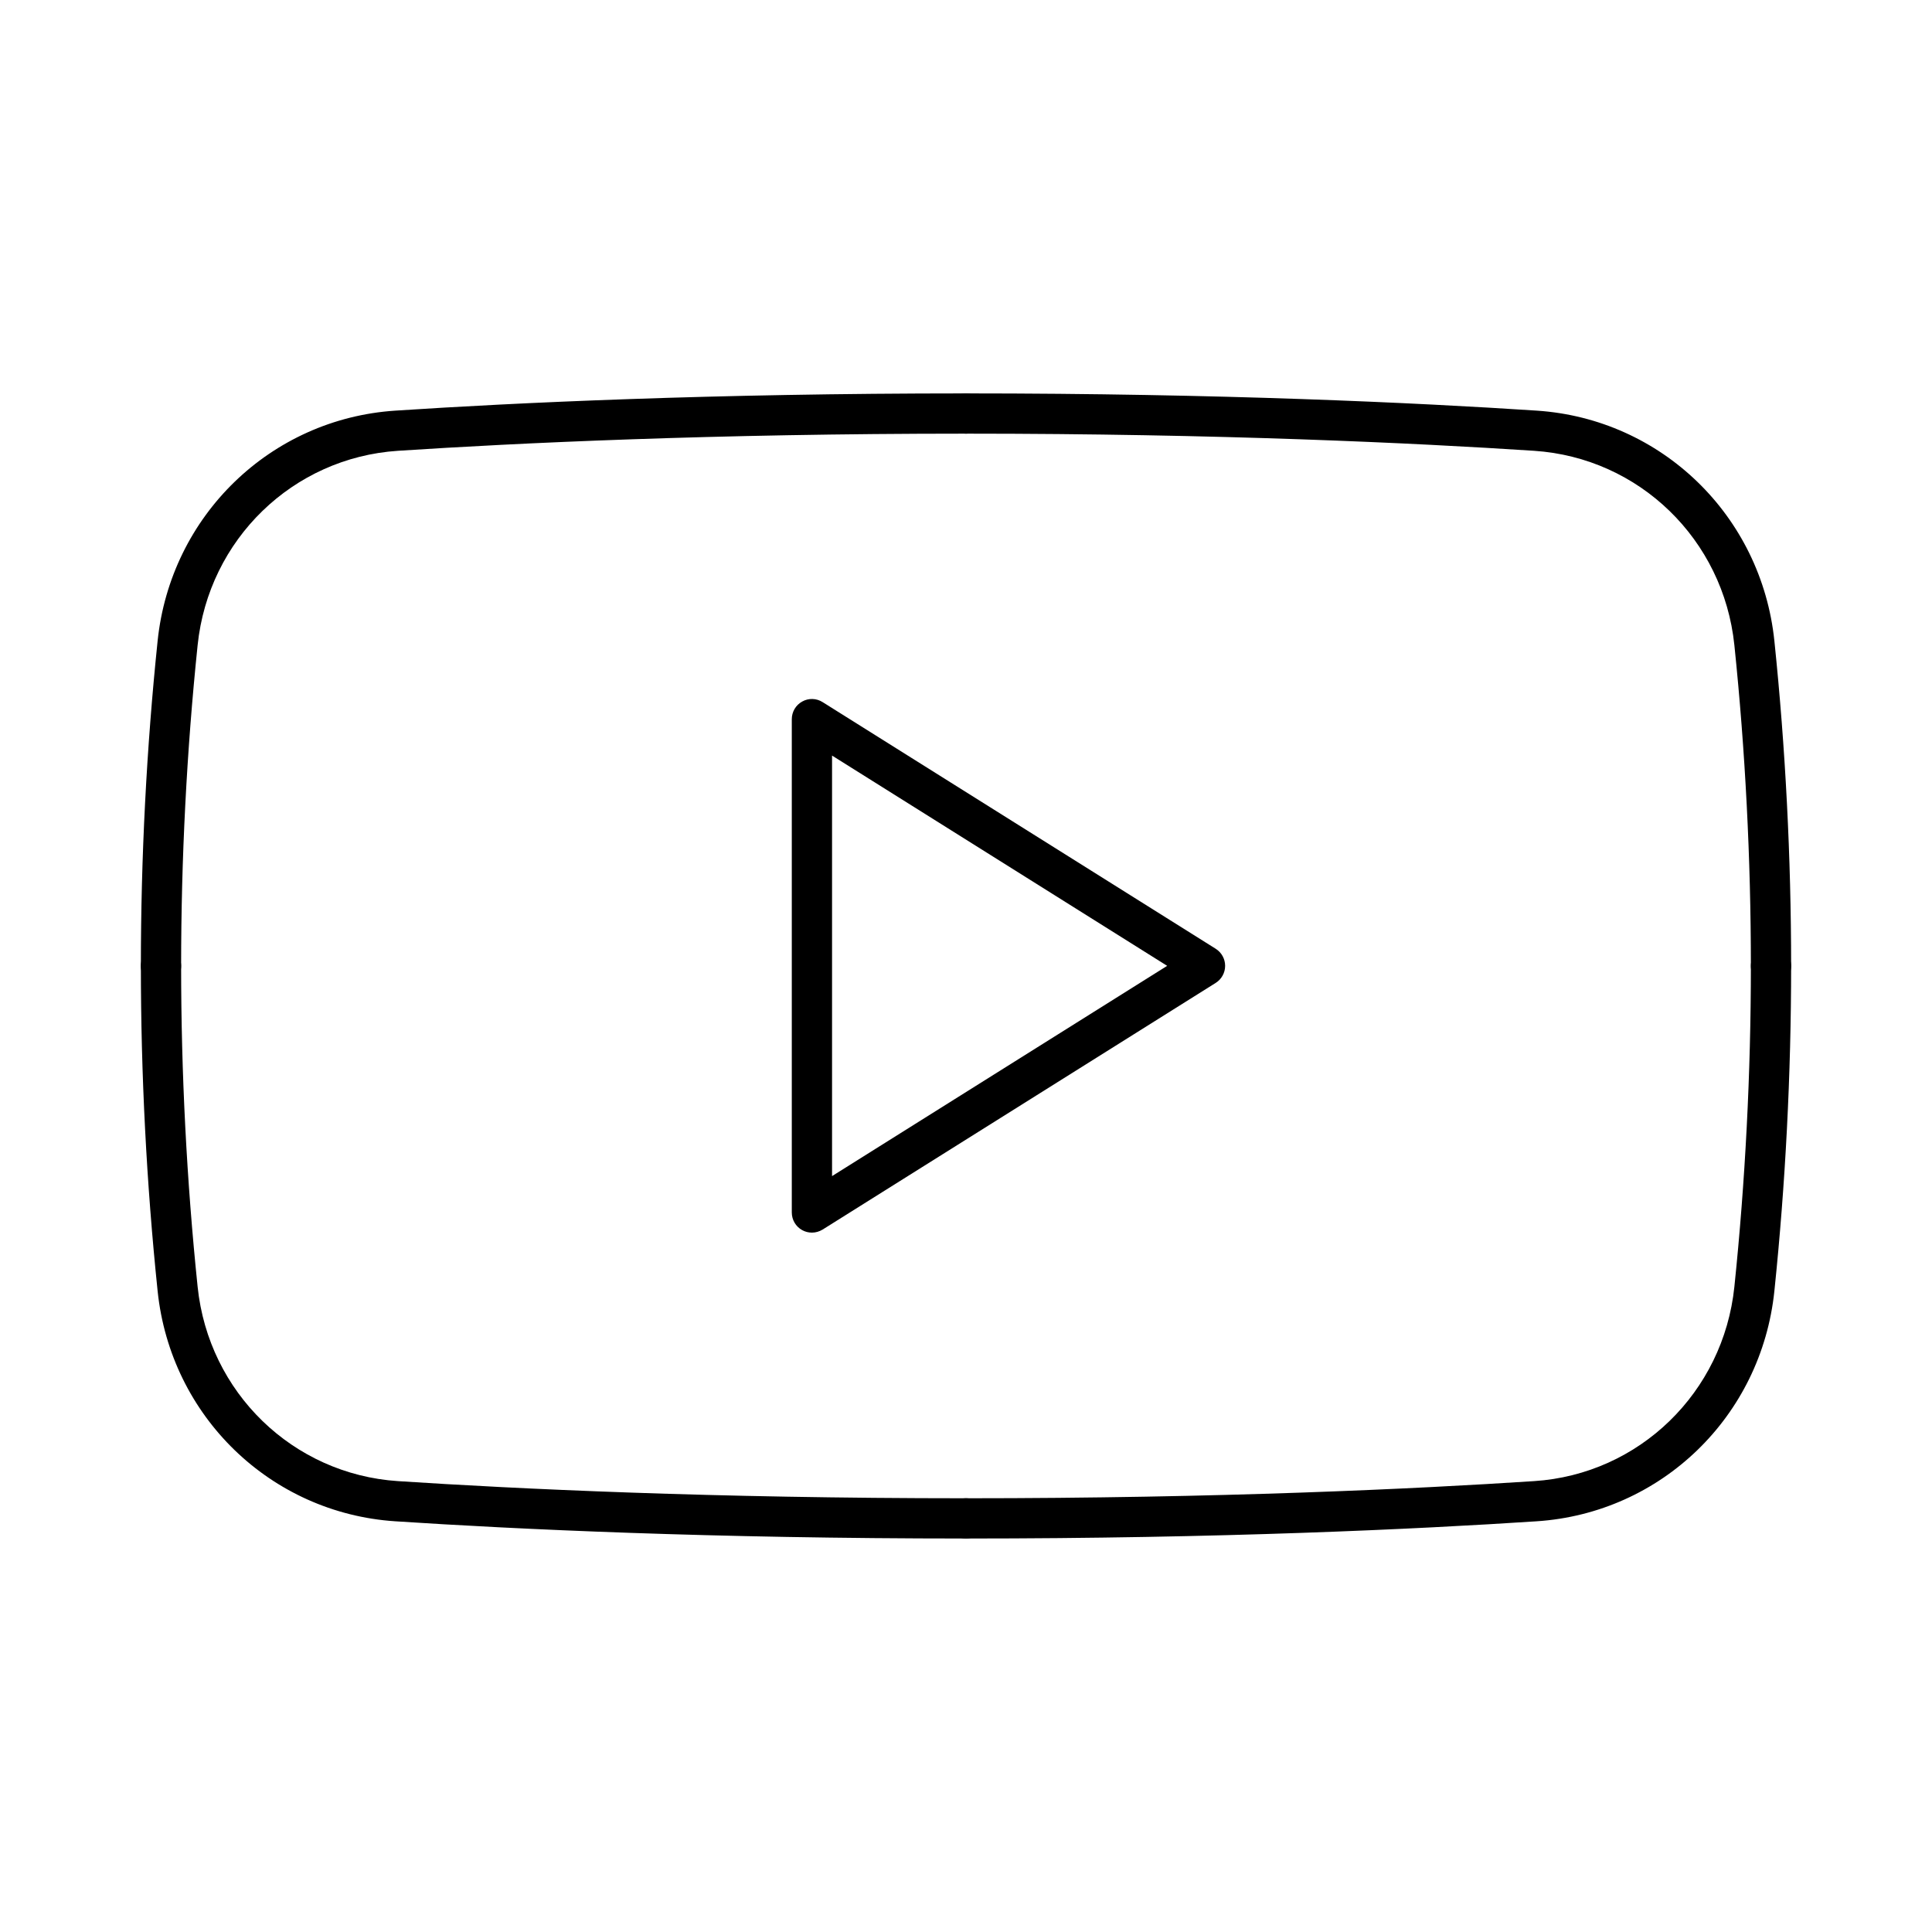
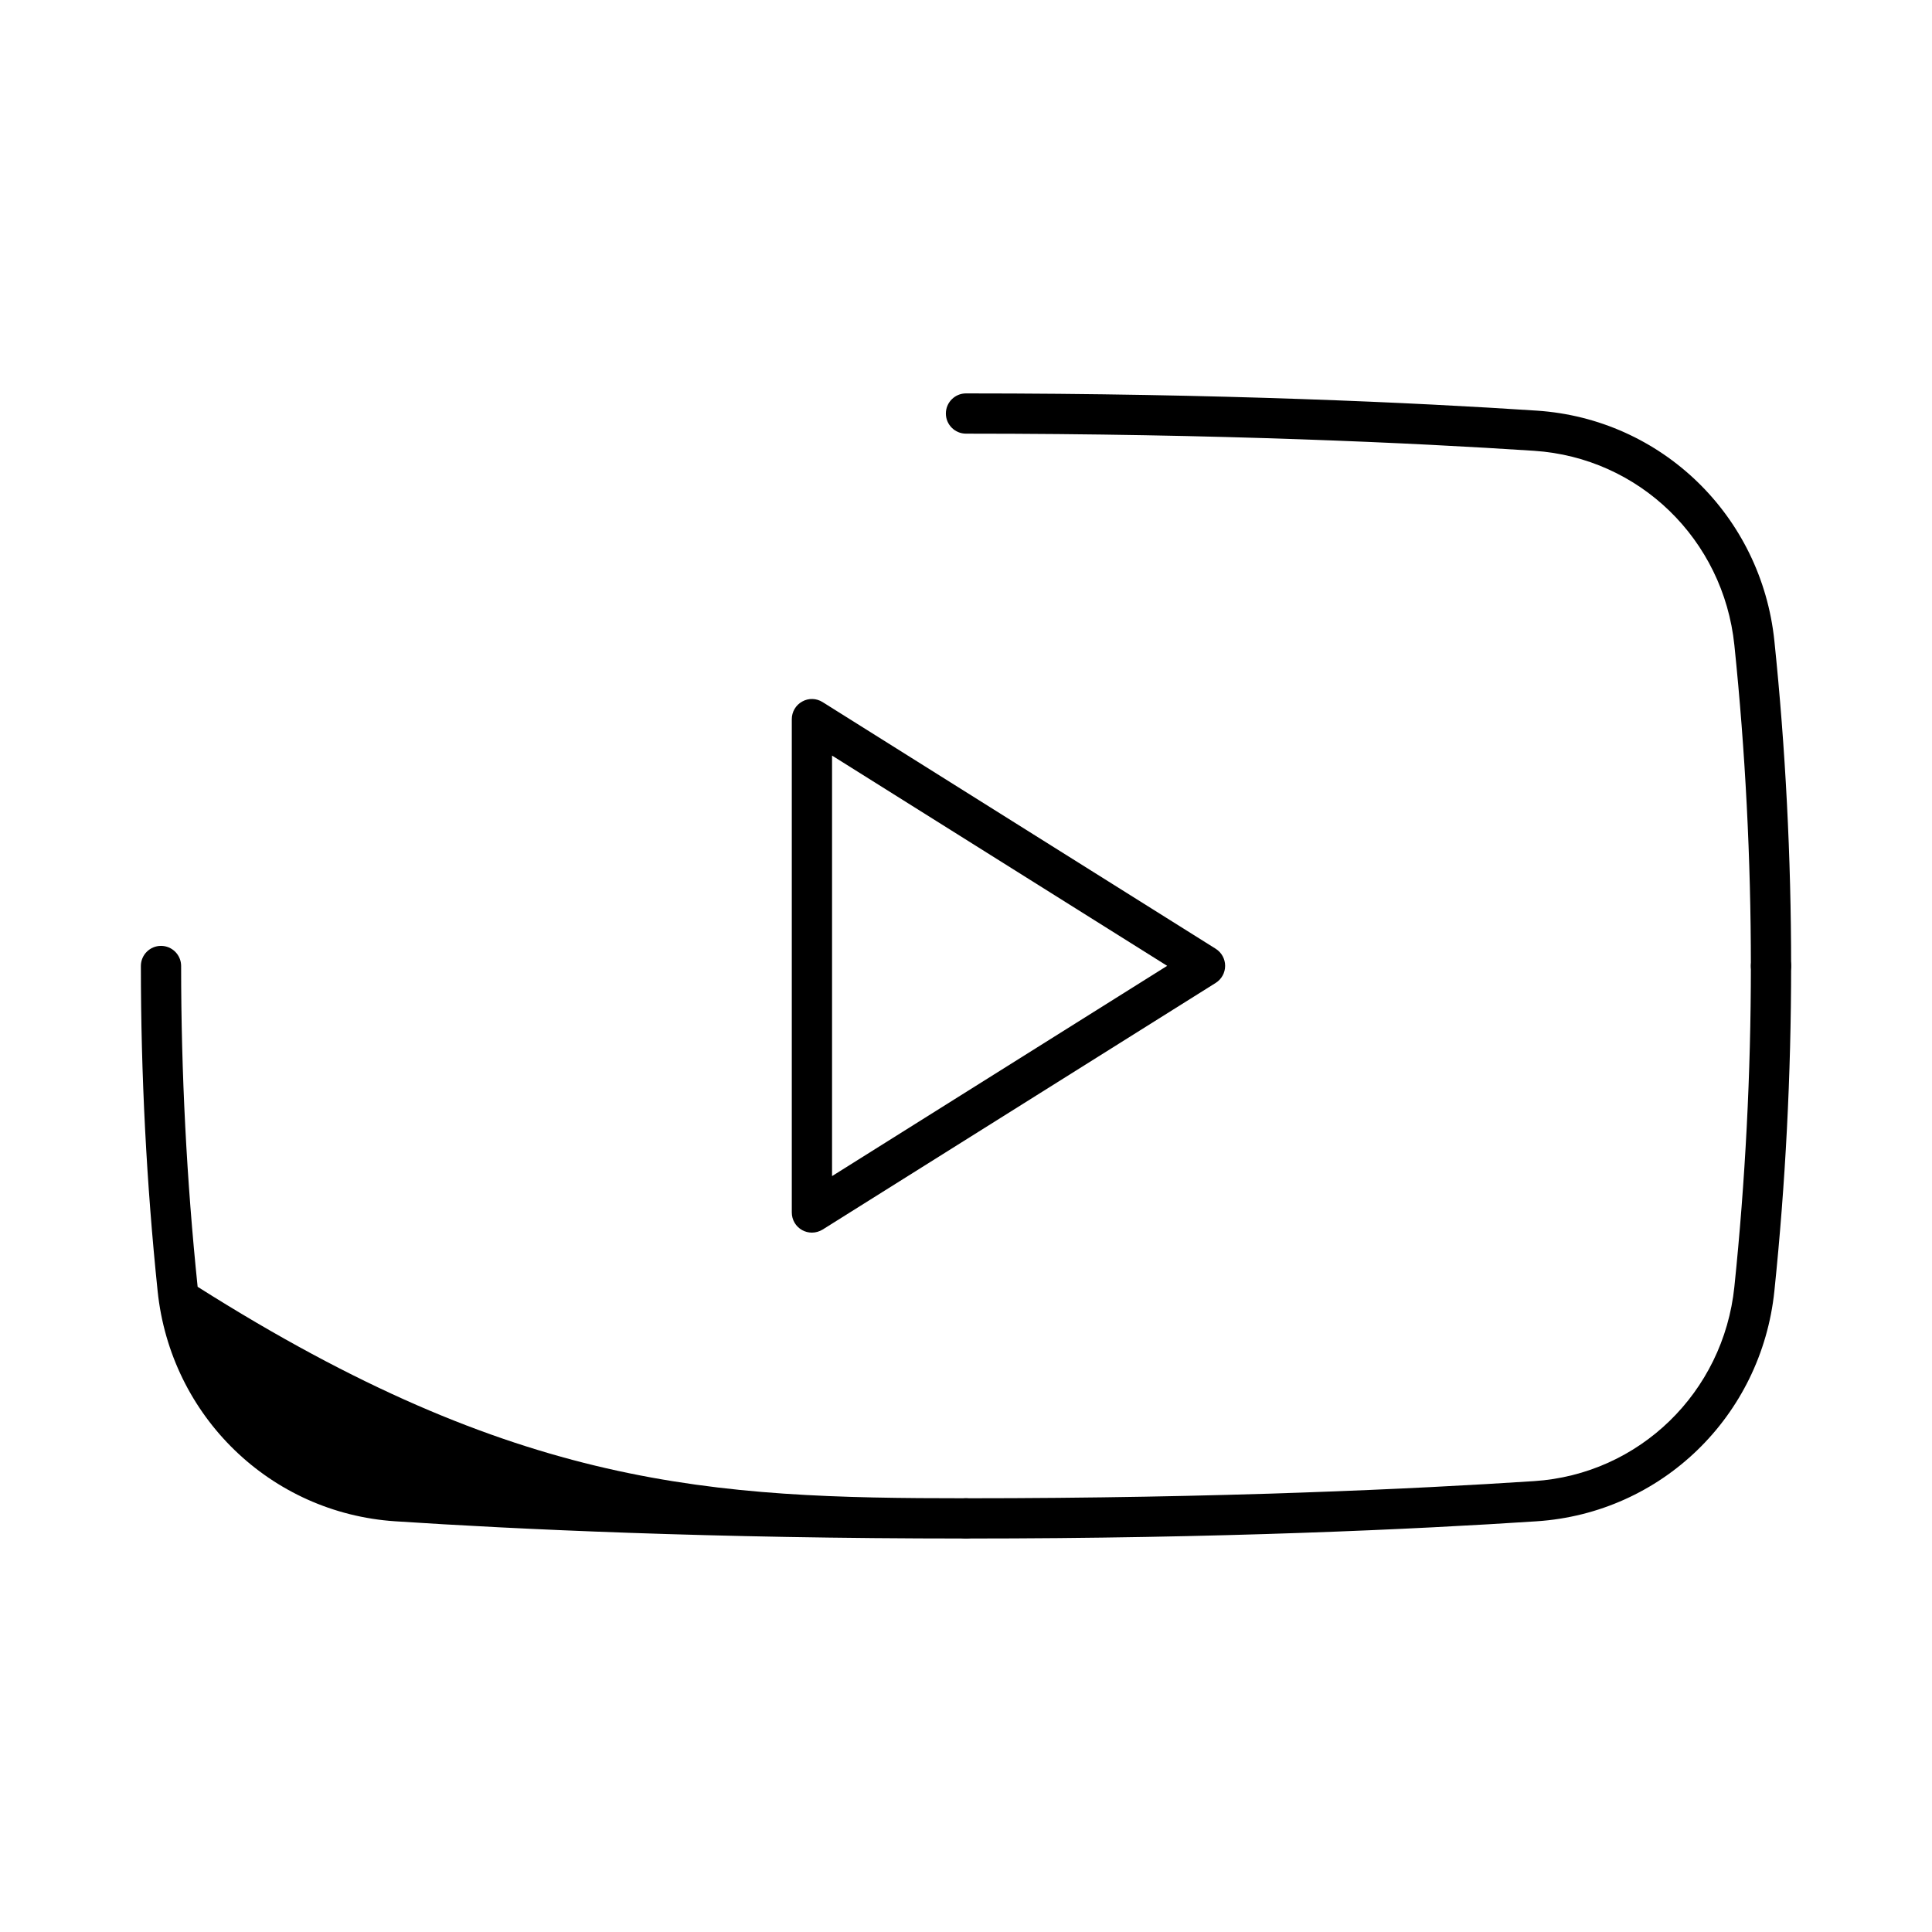
<svg xmlns="http://www.w3.org/2000/svg" width="24" height="24" viewBox="0 0 24 24" fill="none">
-   <path d="M2 12.249C1.862 12.249 1.75 12.137 1.75 11.999C1.75 10.652 1.82 9.293 1.958 7.962C2.119 6.406 3.361 5.203 4.911 5.101C6.399 5.003 8.837 4.887 12 4.887C12.138 4.887 12.25 4.999 12.25 5.137C12.25 5.275 12.138 5.387 12 5.387C8.851 5.387 6.424 5.503 4.943 5.6C3.638 5.686 2.591 6.701 2.455 8.014C2.319 9.328 2.25 10.669 2.25 11.999C2.25 12.137 2.138 12.249 2 12.249Z" fill="black" />
  <path d="M22 12.249C21.862 12.249 21.75 12.137 21.75 11.999C21.75 10.669 21.681 9.328 21.545 8.014C21.409 6.701 20.362 5.686 19.057 5.6C17.576 5.503 15.149 5.387 12 5.387C11.862 5.387 11.75 5.275 11.75 5.137C11.75 4.999 11.862 4.887 12 4.887C15.163 4.887 17.601 5.003 19.09 5.101C20.639 5.203 21.881 6.406 22.042 7.962C22.18 9.293 22.25 10.652 22.25 11.999C22.25 12.137 22.138 12.249 22 12.249Z" fill="black" />
-   <path d="M12 19.112C8.837 19.112 6.399 18.996 4.91 18.898C3.361 18.796 2.119 17.593 1.958 16.037C1.82 14.706 1.75 13.347 1.75 12C1.75 11.862 1.862 11.75 2 11.75C2.138 11.75 2.25 11.862 2.25 12C2.25 13.33 2.319 14.671 2.455 15.985C2.591 17.298 3.638 18.313 4.943 18.399C6.424 18.496 8.851 18.612 12 18.612C12.138 18.612 12.25 18.724 12.25 18.862C12.25 19 12.138 19.112 12 19.112Z" fill="black" />
+   <path d="M12 19.112C8.837 19.112 6.399 18.996 4.91 18.898C3.361 18.796 2.119 17.593 1.958 16.037C1.82 14.706 1.75 13.347 1.75 12C1.75 11.862 1.862 11.75 2 11.75C2.138 11.75 2.25 11.862 2.25 12C2.25 13.33 2.319 14.671 2.455 15.985C6.424 18.496 8.851 18.612 12 18.612C12.138 18.612 12.25 18.724 12.25 18.862C12.25 19 12.138 19.112 12 19.112Z" fill="black" />
  <path d="M12 19.112C11.862 19.112 11.75 19 11.75 18.862C11.75 18.724 11.862 18.612 12 18.612C15.149 18.612 17.576 18.496 19.057 18.399C20.362 18.314 21.409 17.298 21.545 15.985C21.681 14.671 21.75 13.33 21.75 12C21.75 11.862 21.862 11.75 22 11.75C22.138 11.75 22.25 11.862 22.25 12C22.25 13.347 22.18 14.706 22.042 16.037C21.881 17.593 20.639 18.796 19.089 18.898C17.601 18.996 15.163 19.112 12 19.112Z" fill="black" />
  <path d="M10.086 15.312C10.044 15.312 10.003 15.302 9.965 15.281C9.885 15.237 9.836 15.153 9.836 15.062V8.934C9.836 8.843 9.885 8.759 9.965 8.715C10.044 8.67 10.142 8.673 10.219 8.722L15.102 11.786C15.175 11.832 15.219 11.912 15.219 11.998C15.219 12.084 15.175 12.164 15.102 12.21L10.219 15.274C10.178 15.299 10.132 15.312 10.086 15.312ZM10.336 9.386V14.61L14.499 11.998L10.336 9.386Z" fill="black" />
</svg>